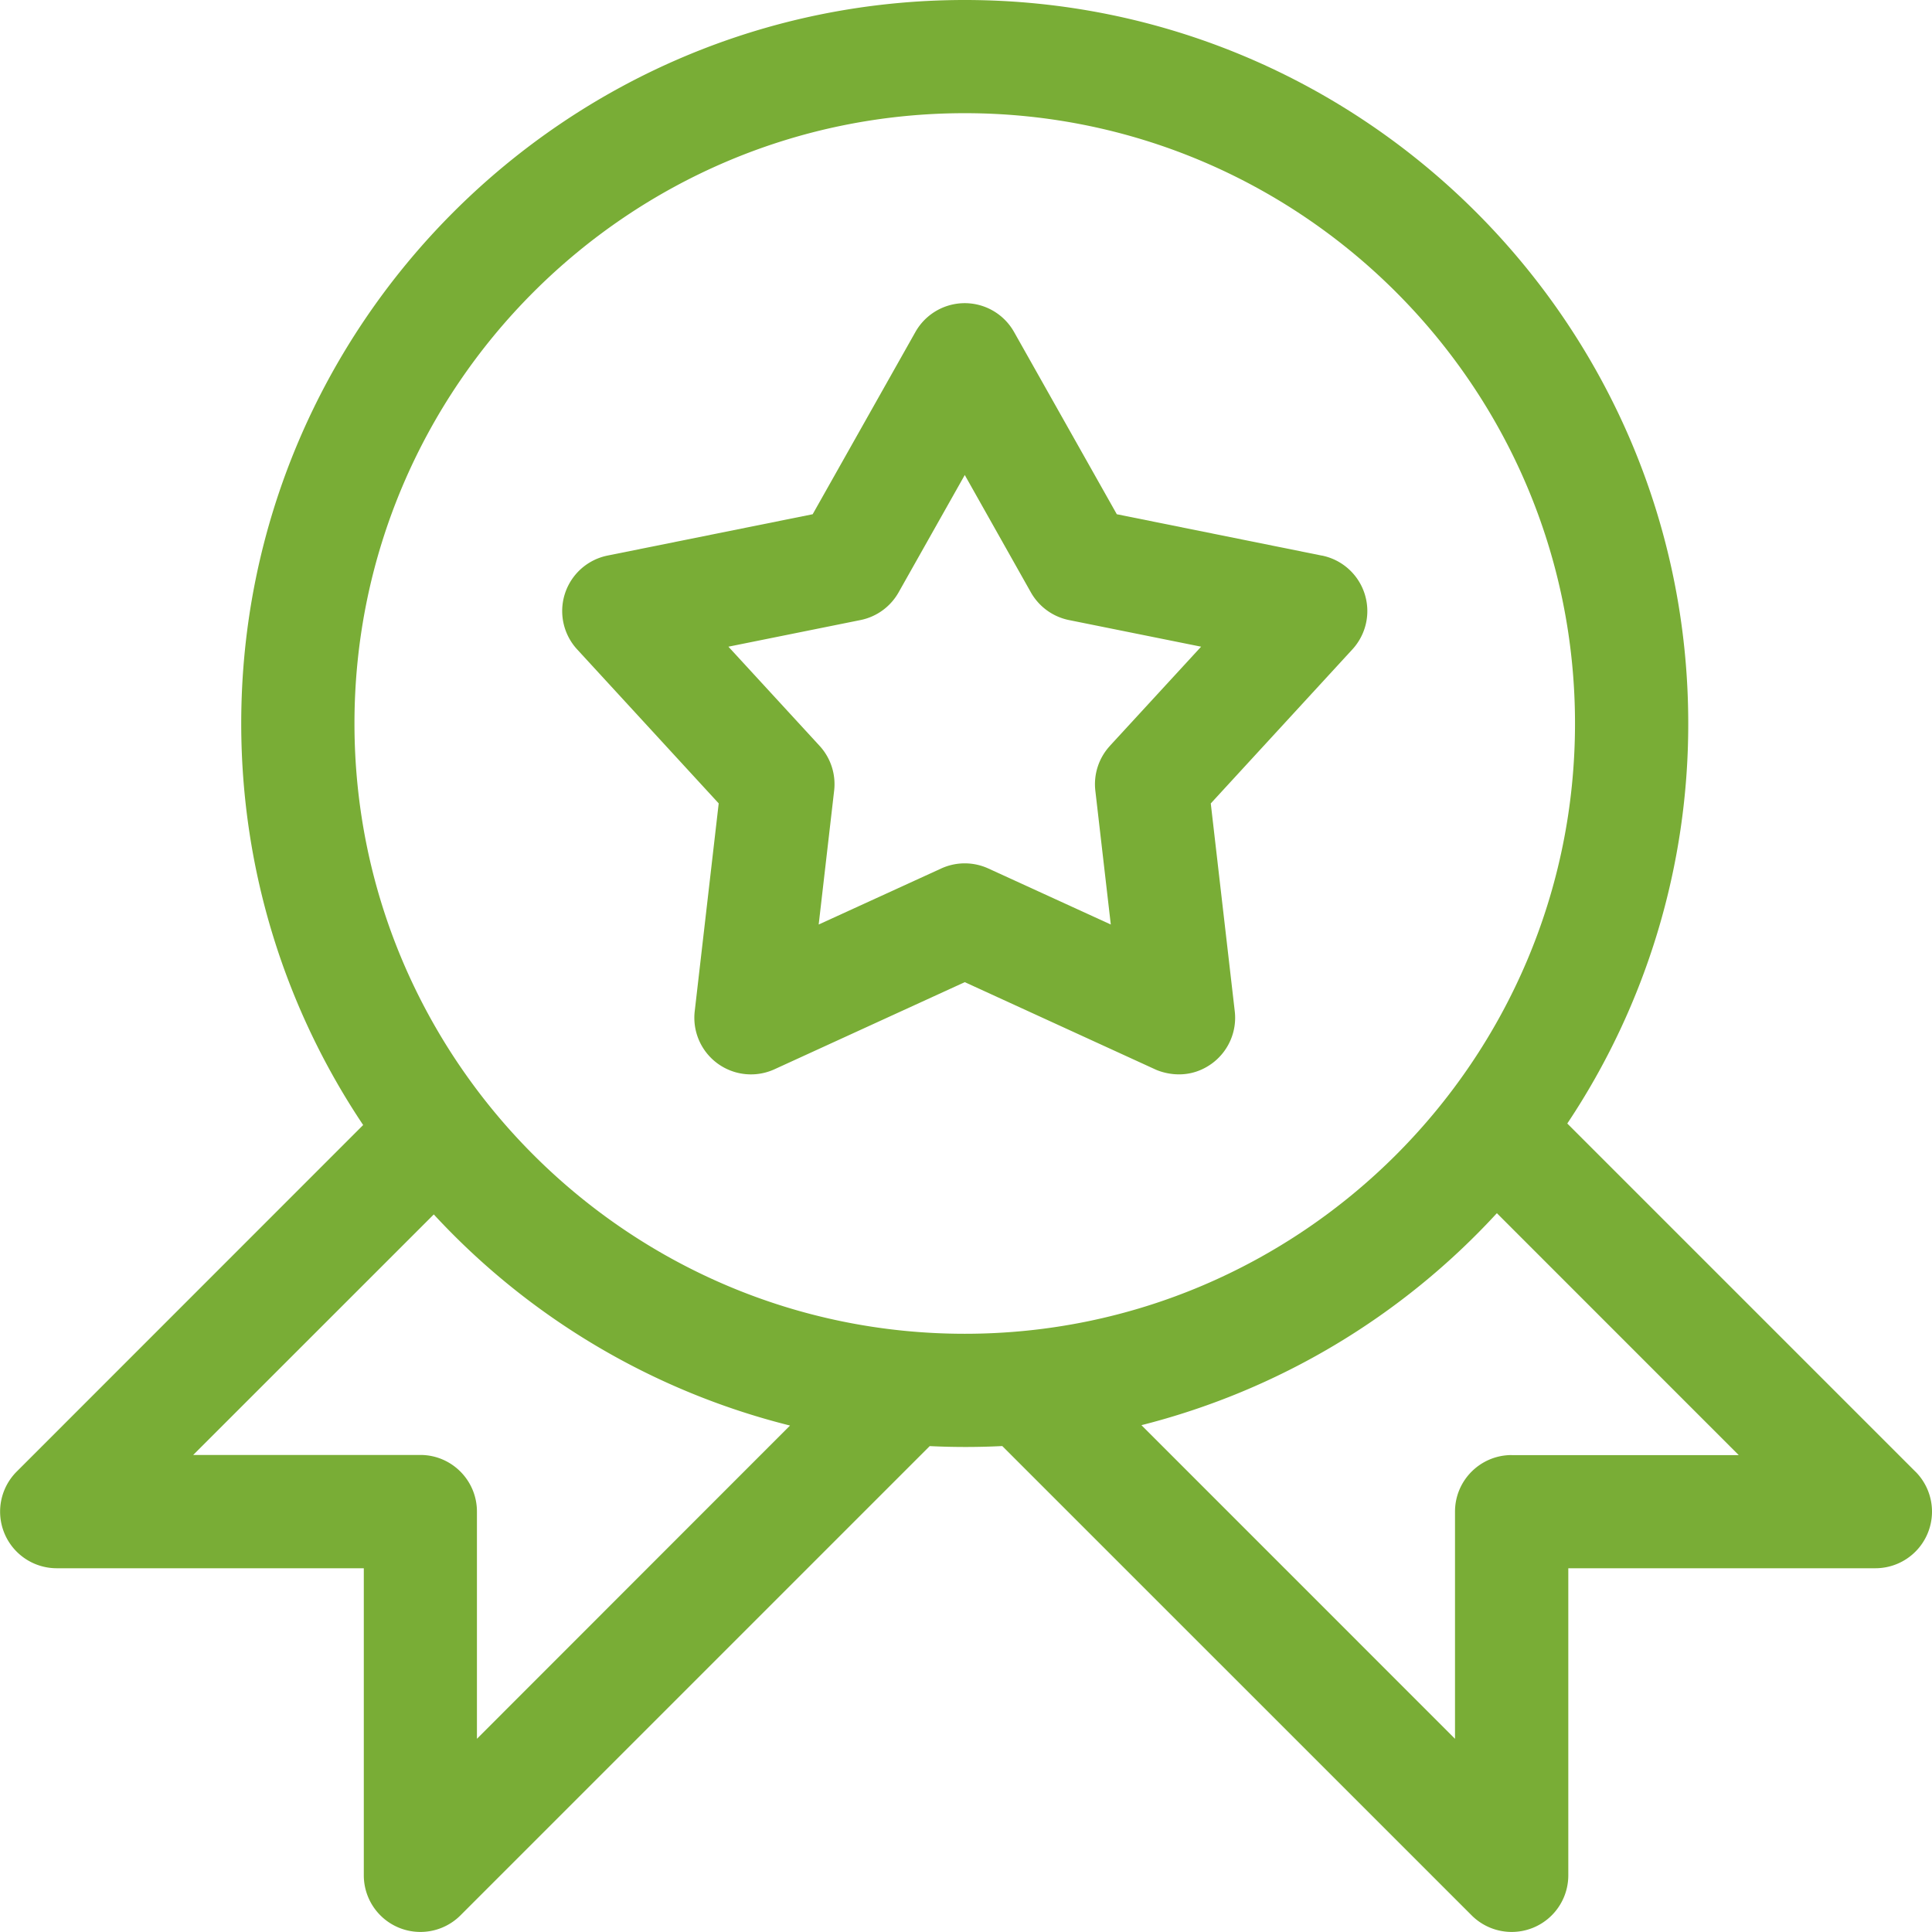
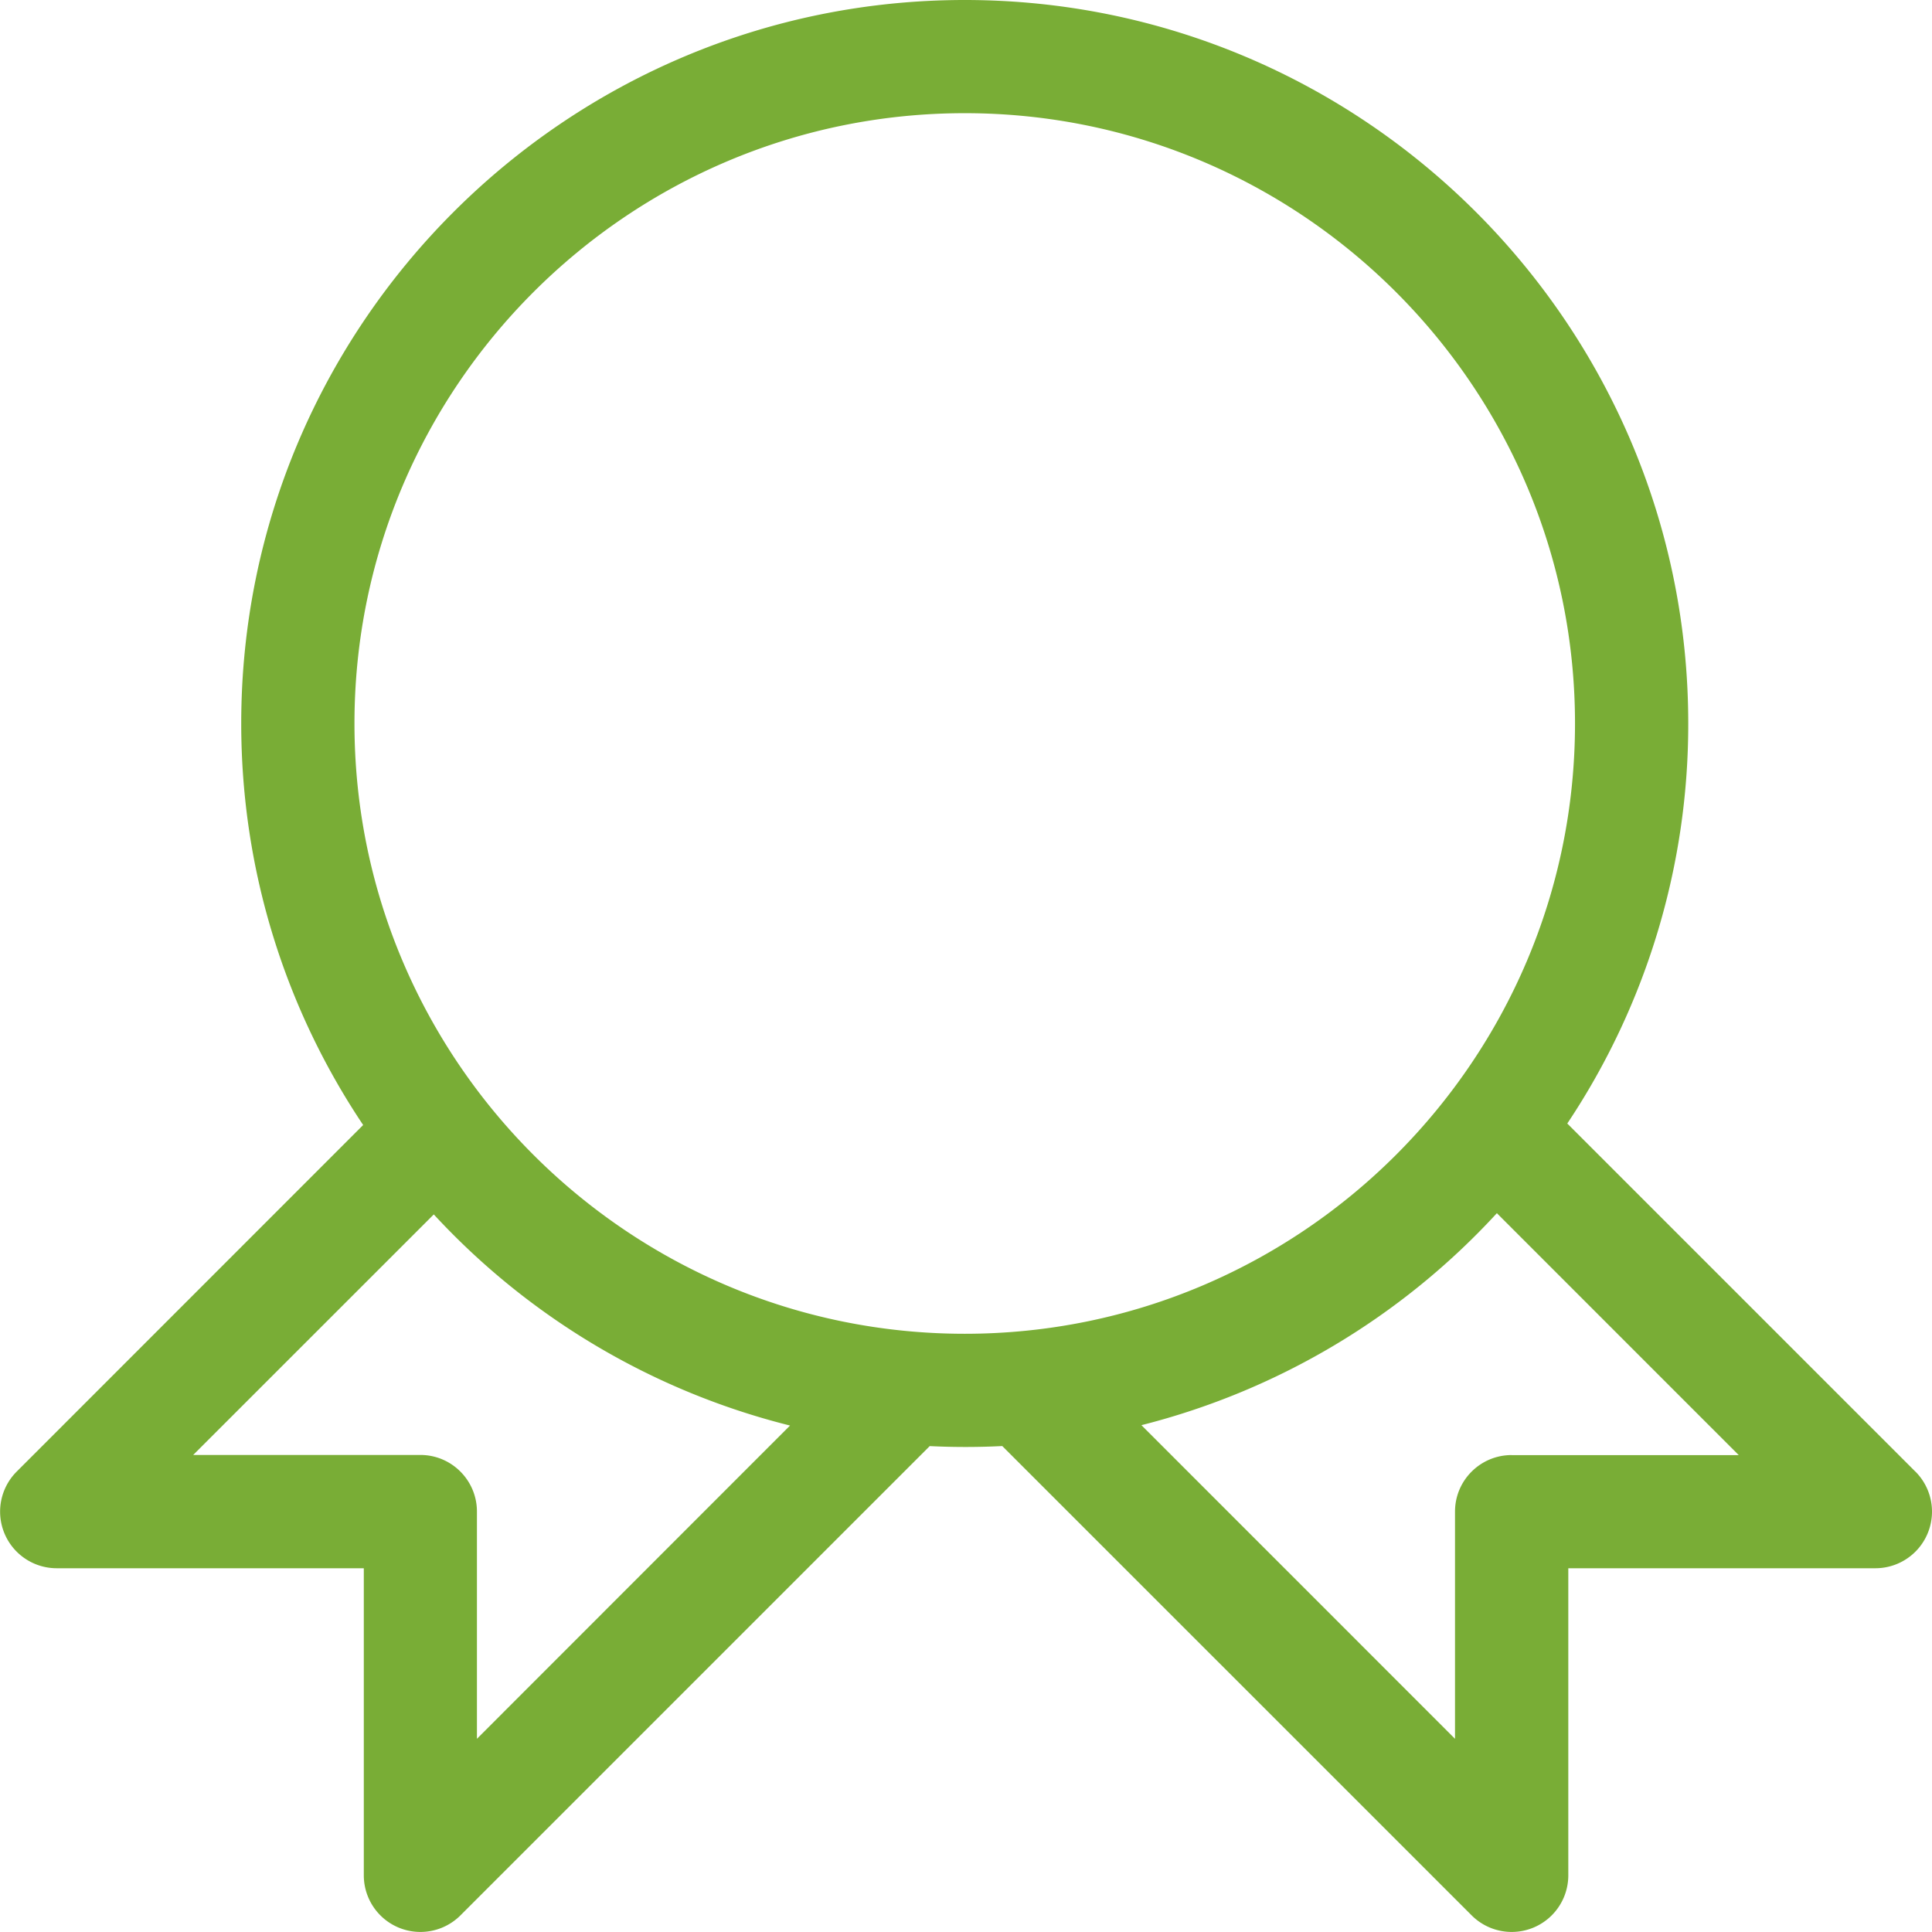
<svg xmlns="http://www.w3.org/2000/svg" width="36" height="36" fill="none">
  <g clip-path="url(#a)" fill="#79AD36">
-     <path d="m24.632 10.353-3.822-.771-1.915-3.397a1.055 1.055 0 0 0-1.837 0l-1.915 3.397-3.822.77a1.055 1.055 0 0 0-.567 1.748l2.638 2.87-.447 3.874a1.055 1.055 0 0 0 1.487 1.08l3.545-1.623 3.544 1.623c.012.005.54.27 1.06-.106.307-.224.471-.596.427-.974l-.447-3.873L25.2 12.1a1.055 1.055 0 0 0-.568-1.748zm-3.95 3.545c-.208.226-.307.53-.272.835l.288 2.494-2.282-1.044a1.055 1.055 0 0 0-.878 0l-2.283 1.044.288-2.494a1.055 1.055 0 0 0-.271-.835l-1.699-1.848 2.46-.496c.301-.06.56-.249.711-.516l1.233-2.187 1.232 2.187c.151.267.41.455.71.516l2.462.496-1.7 1.848z" />
    <path d="m35.691 27.422-6.487-6.487a13.402 13.402 0 0 0 2.254-7.454C31.458 6.048 25.41 0 17.977 0 10.543 0 4.495 6.048 4.495 13.481c0 2.766.838 5.34 2.272 7.482L.31 27.422a1.055 1.055 0 0 0 .746 1.8h5.723v5.723a1.055 1.055 0 0 0 1.8.746l8.745-8.745a13.614 13.614 0 0 0 1.352-.001l8.747 8.746a1.055 1.055 0 0 0 1.8-.746v-5.723h5.723a1.055 1.055 0 0 0 .746-1.8zM8.887 32.398v-4.232c0-.582-.472-1.055-1.054-1.055H3.6l4.483-4.482a13.49 13.49 0 0 0 6.638 3.934L8.887 32.4zM6.605 13.481c0-6.27 5.101-11.372 11.372-11.372 6.27 0 11.371 5.102 11.371 11.372s-5.101 11.372-11.371 11.372c-6.271 0-11.372-5.101-11.372-11.372zm21.562 13.632c-.582 0-1.055.472-1.055 1.054V32.4l-5.843-5.844a13.494 13.494 0 0 0 6.623-3.95l4.507 4.508h-4.232z" />
  </g>
  <defs>
    <clipPath id="a">
      <path fill="#fff" d="M0 0h36v36H0z" />
    </clipPath>
  </defs>
</svg>